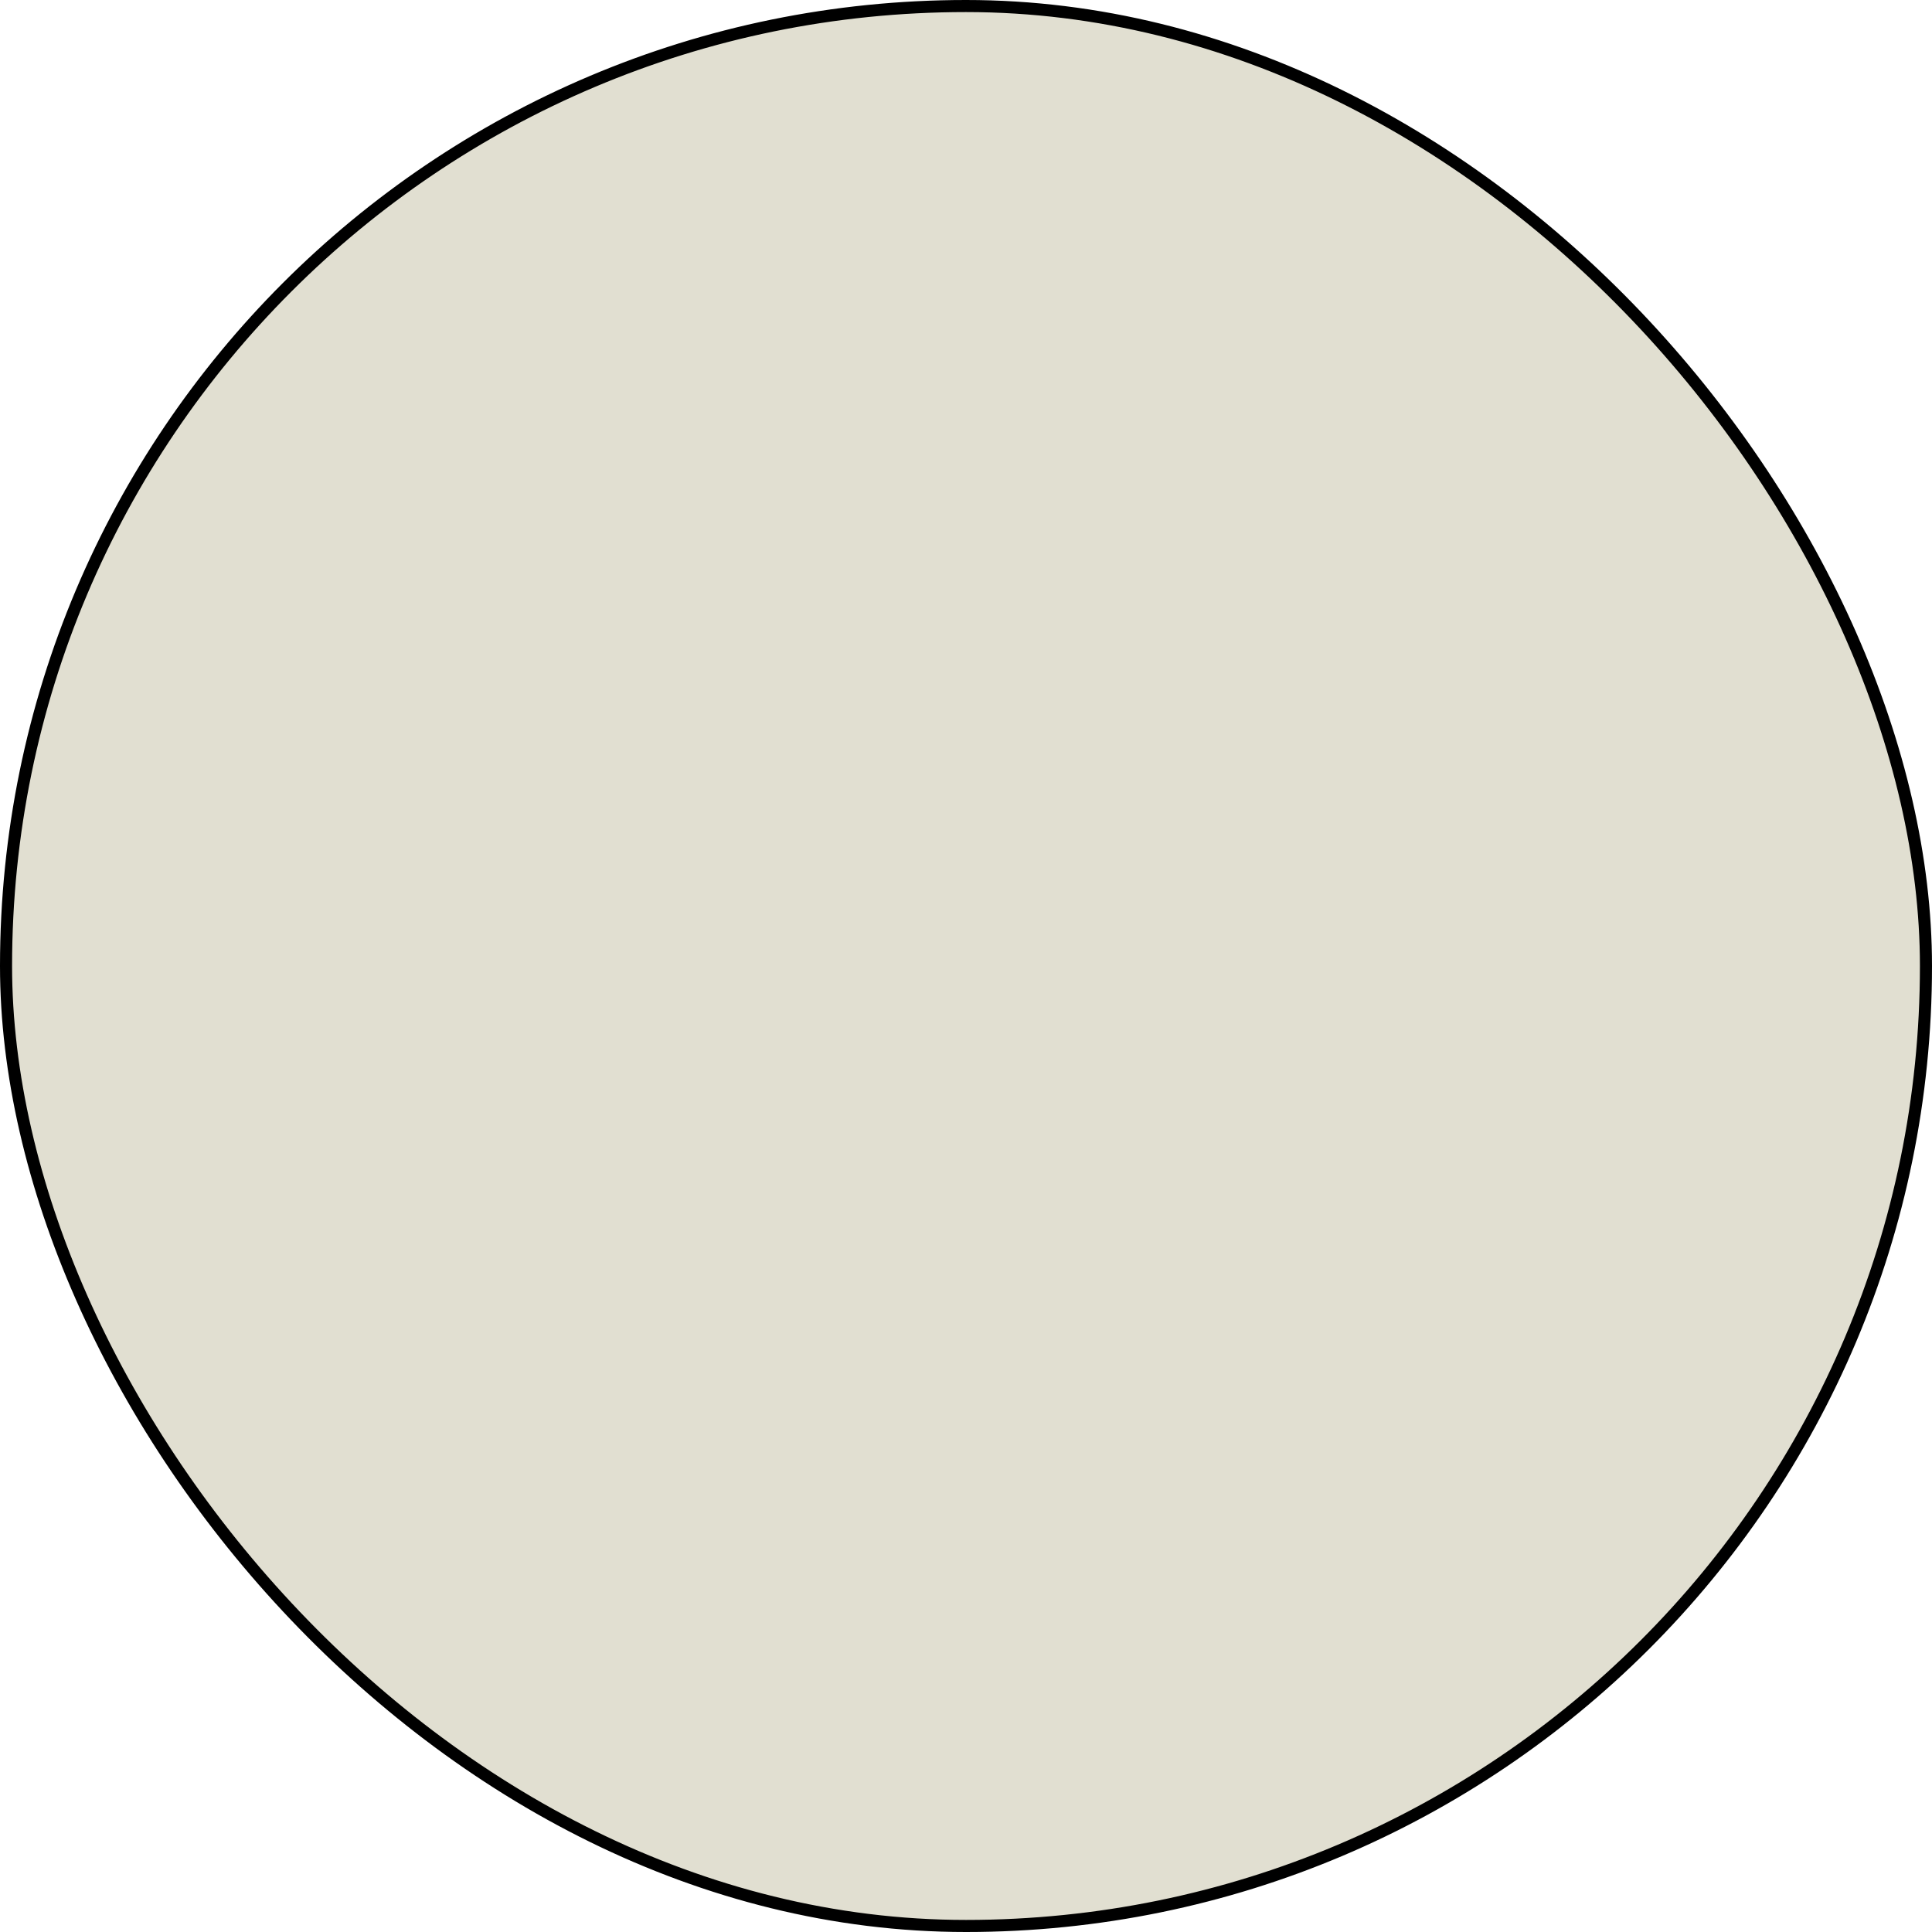
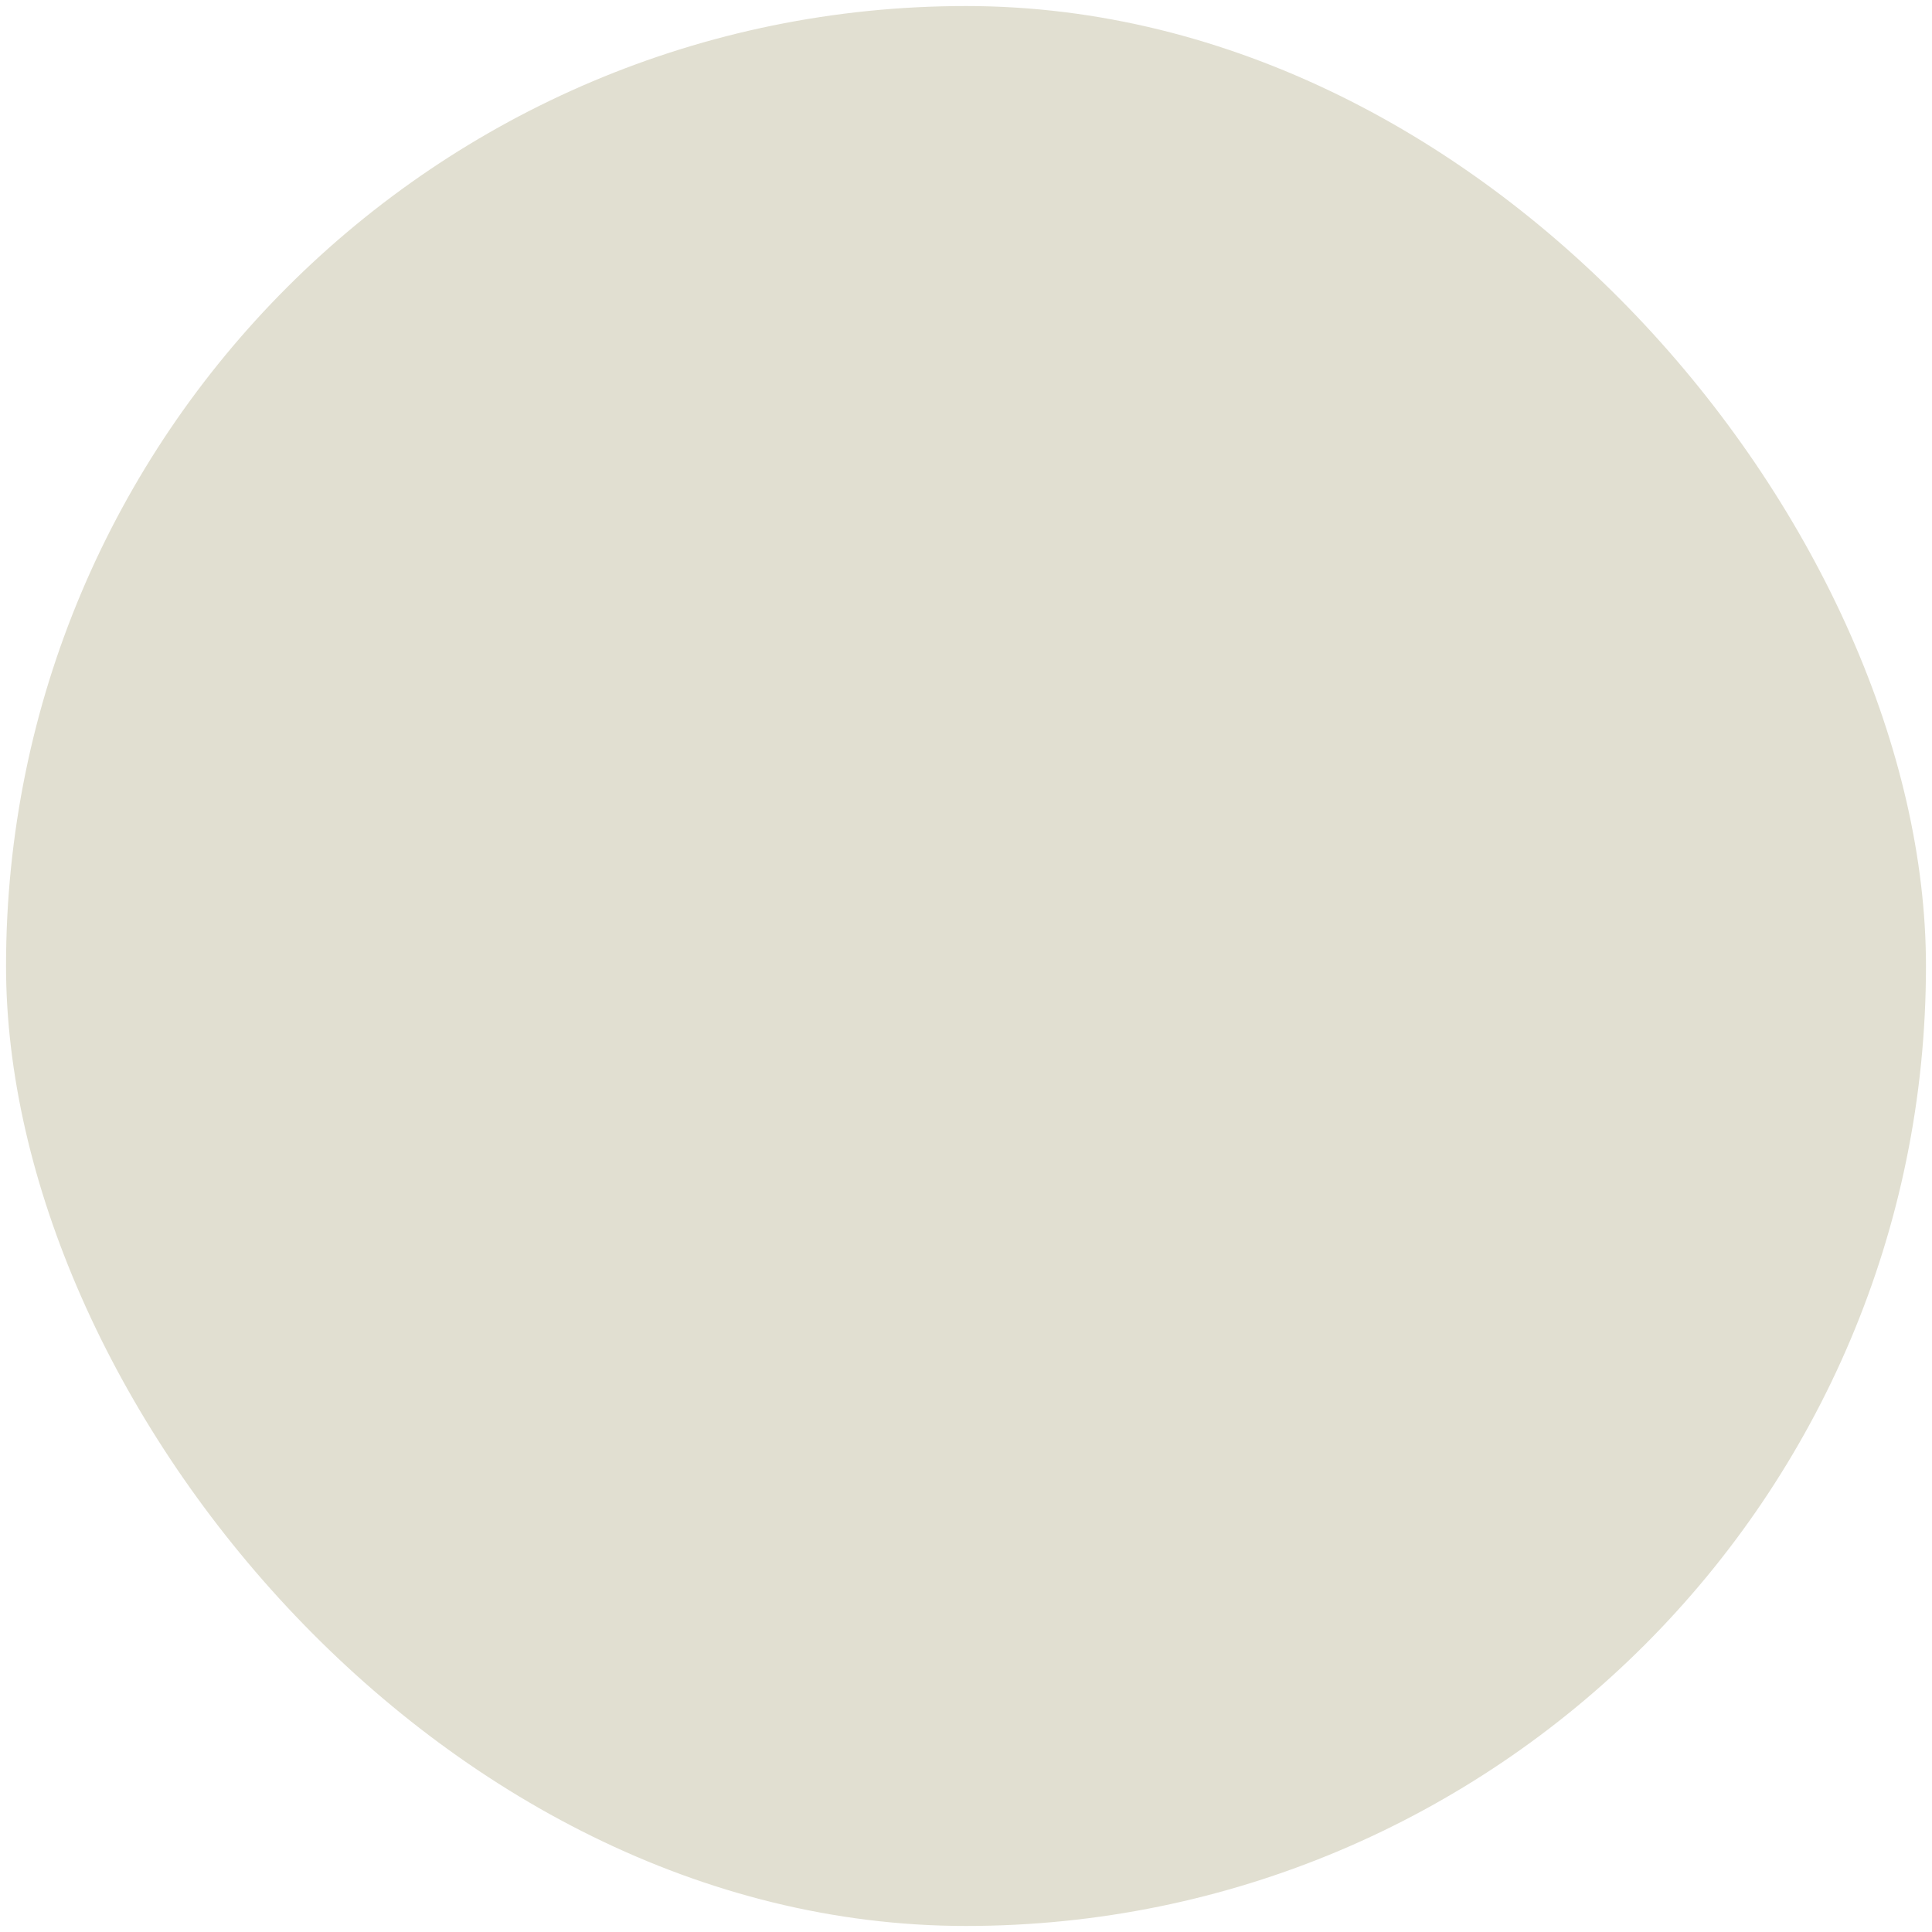
<svg xmlns="http://www.w3.org/2000/svg" width="16" height="16" viewBox="0 0 16 16" fill="none">
  <rect x="0.05" y="0.05" width="15.9" height="15.9" rx="7.95" fill="#E1DFD1" />
-   <rect x="0.05" y="0.05" width="15.9" height="15.9" rx="7.95" stroke="black" stroke-width="0.1" />
</svg>